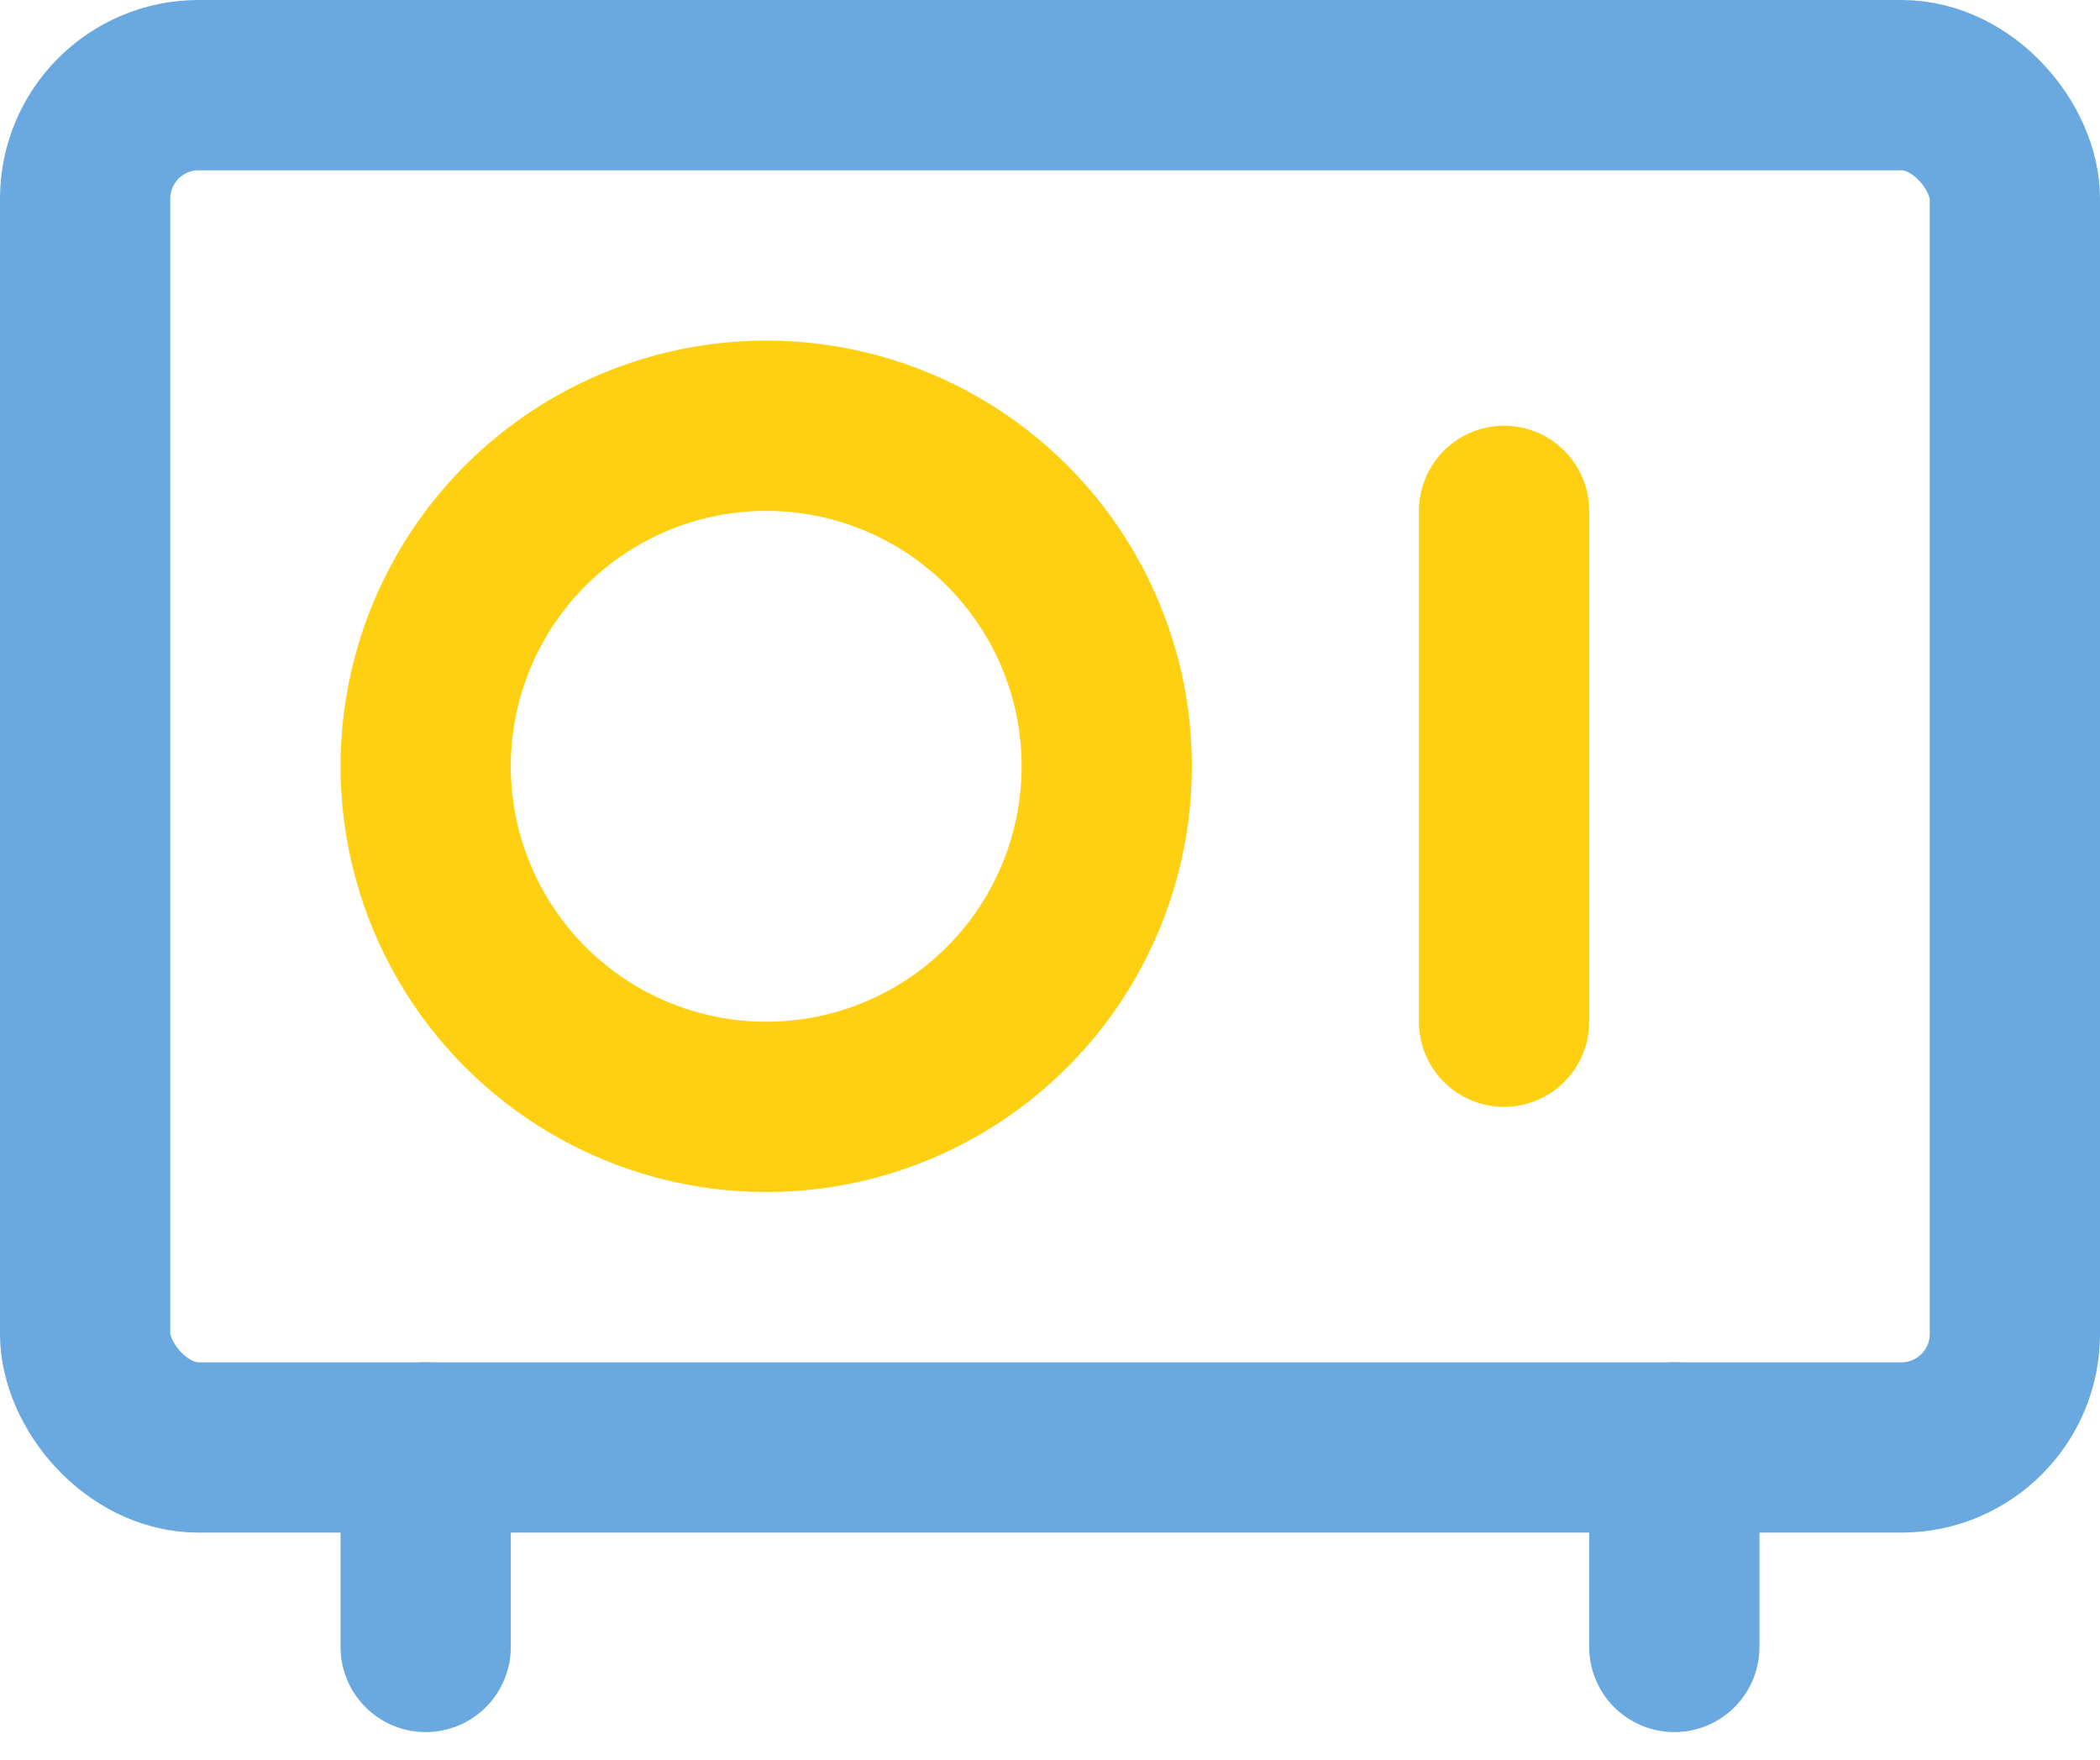
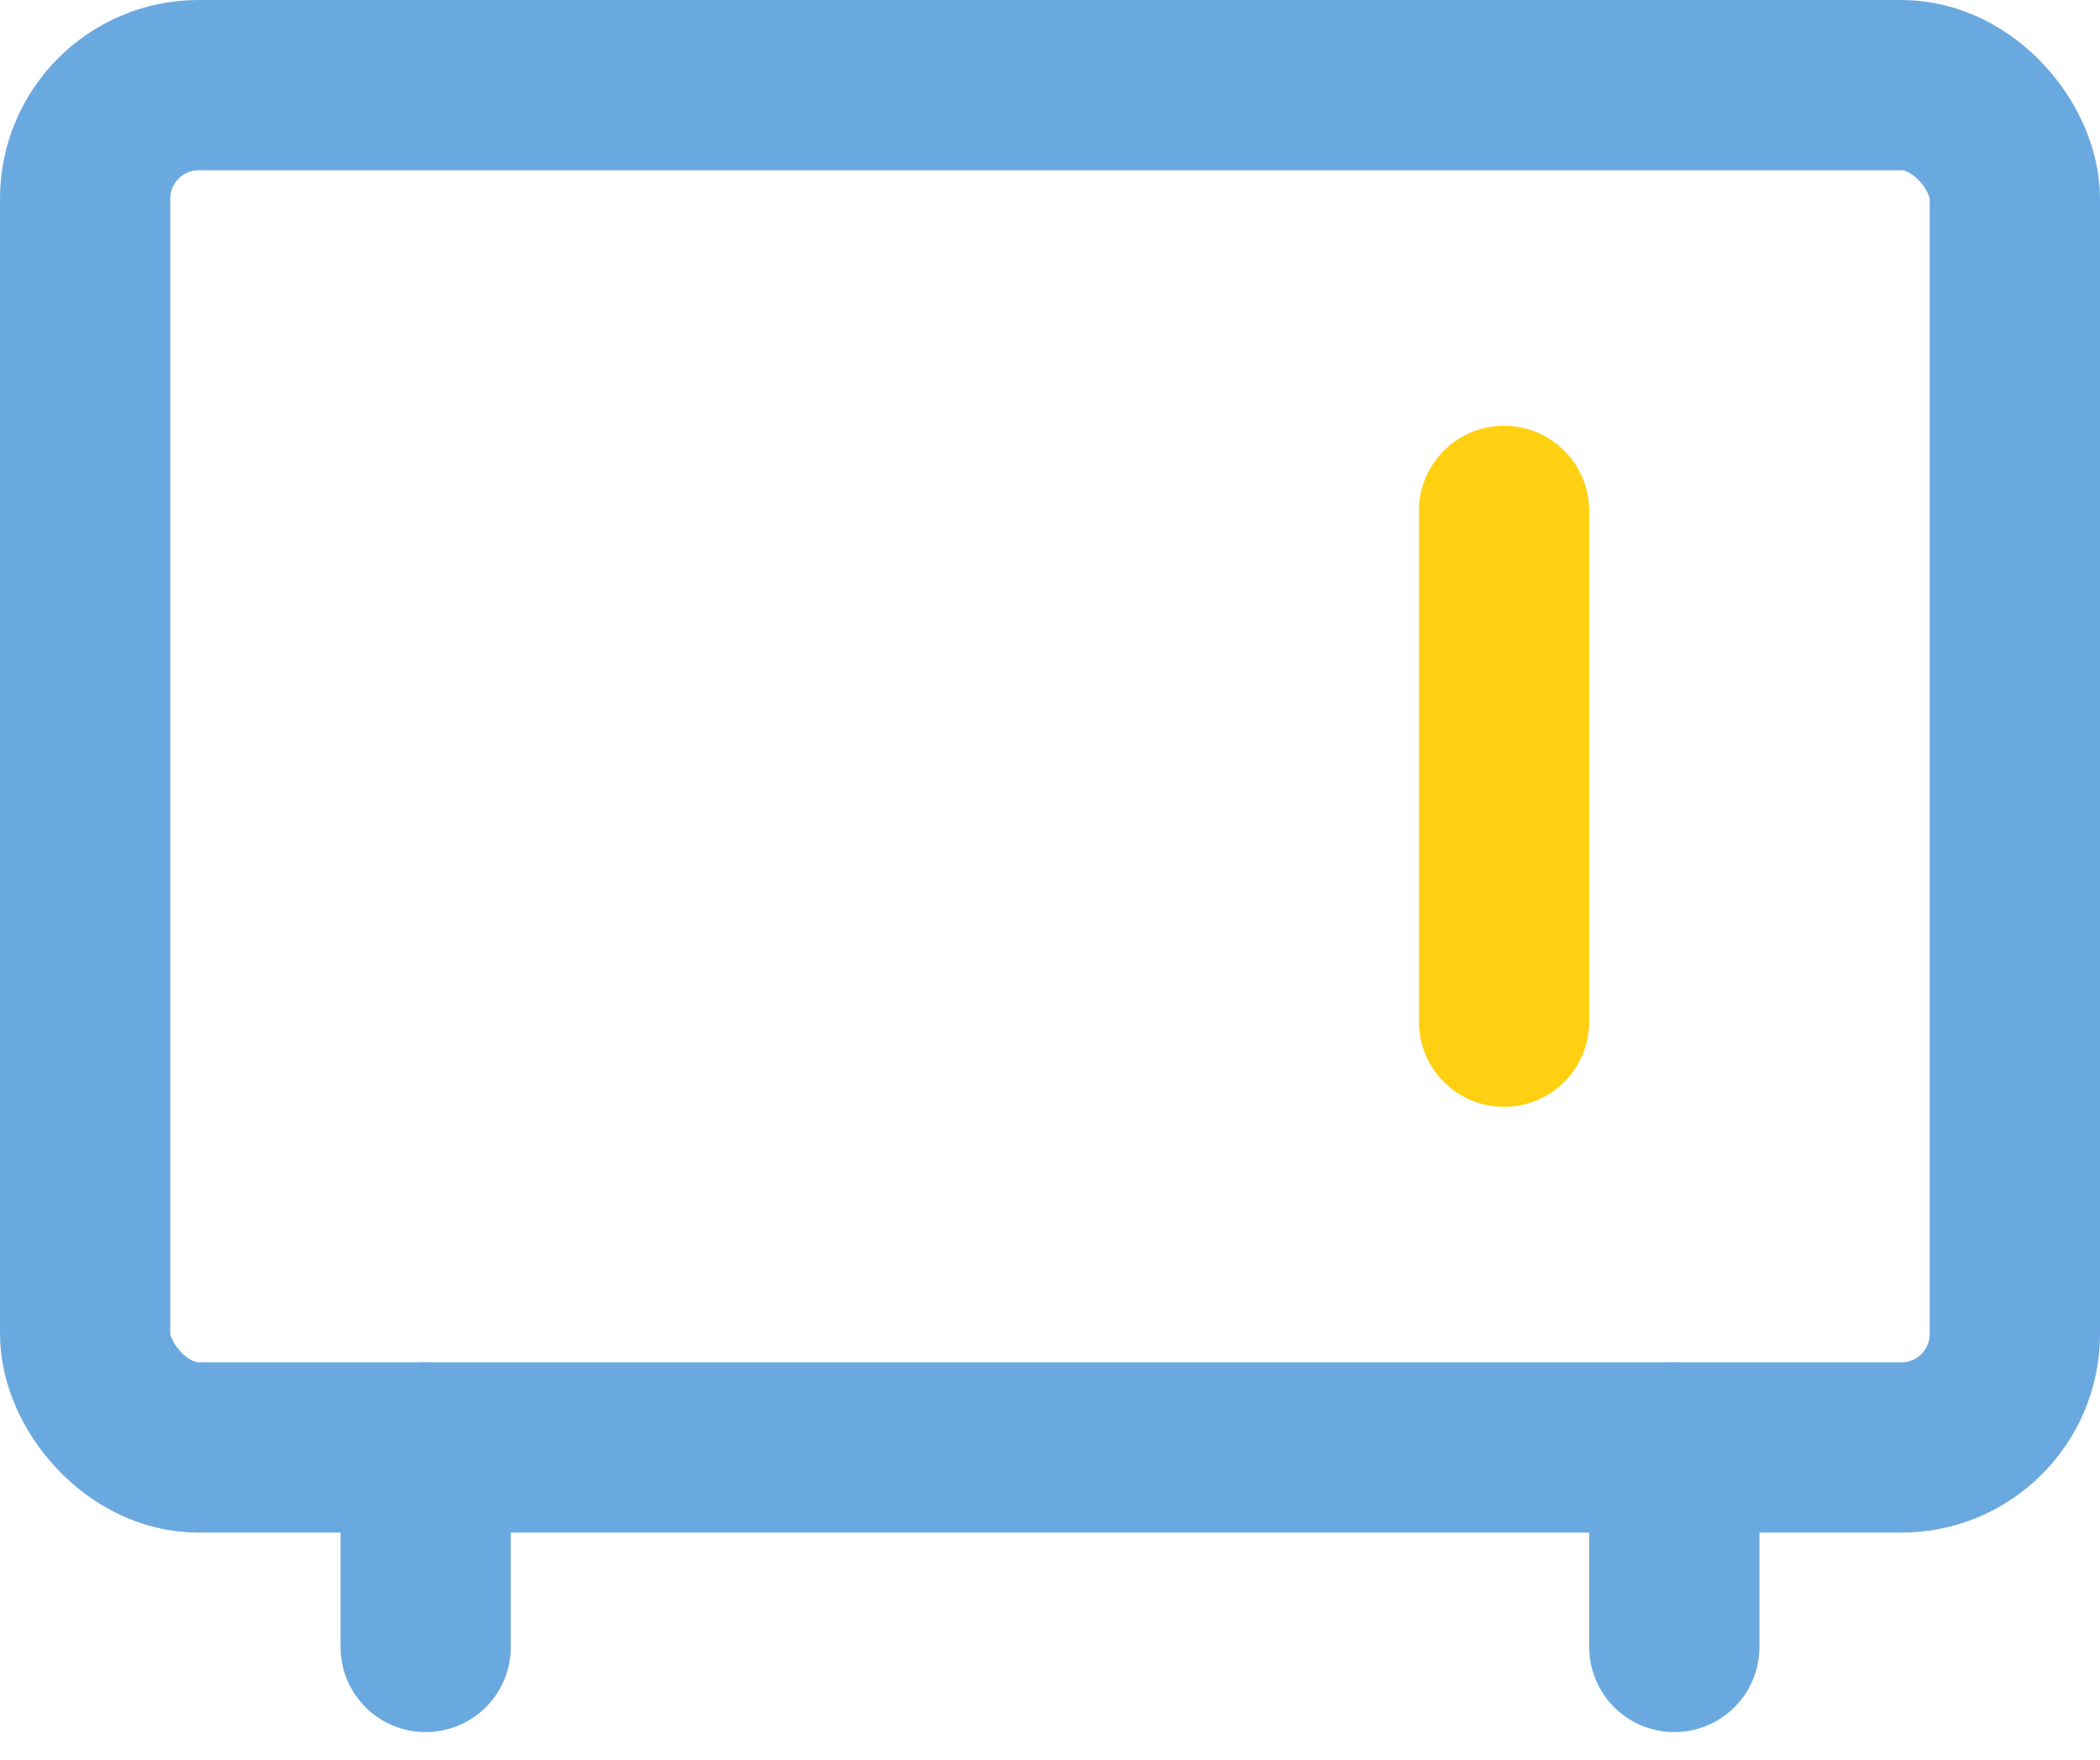
<svg xmlns="http://www.w3.org/2000/svg" width="74px" height="62px" viewBox="0 0 74 62" version="1.1">
  <g id="Page-1" stroke="none" stroke-width="1" fill="none" fill-rule="evenodd">
    <g id="Main_day" transform="translate(-201, -3876)" stroke-width="6">
      <g id="BLOCK/index/scheme" transform="translate(0, 3460)">
        <g id="Group-33" transform="translate(200, 262)">
          <g id="Group-25" transform="translate(1, 150)">
            <g id="Group-19" transform="translate(0, 4)">
              <rect id="Rectangle-16" stroke="#6AA9DF" x="3" y="3" width="68" height="48" rx="4" />
-               <circle id="Oval-2" stroke="#FFD012" cx="27" cy="27" r="12" />
              <path d="M53,18 L53,36" id="Path-8" stroke="#FFD012" stroke-linecap="round" />
              <path d="M15,51 L15,58.029" id="Path-8-Copy" stroke="#6AA9DF" stroke-linecap="round" />
              <path d="M59,51 L59,58.029" id="Path-8-Copy-2" stroke="#6AA9DF" stroke-linecap="round" />
            </g>
          </g>
        </g>
      </g>
    </g>
  </g>
</svg>